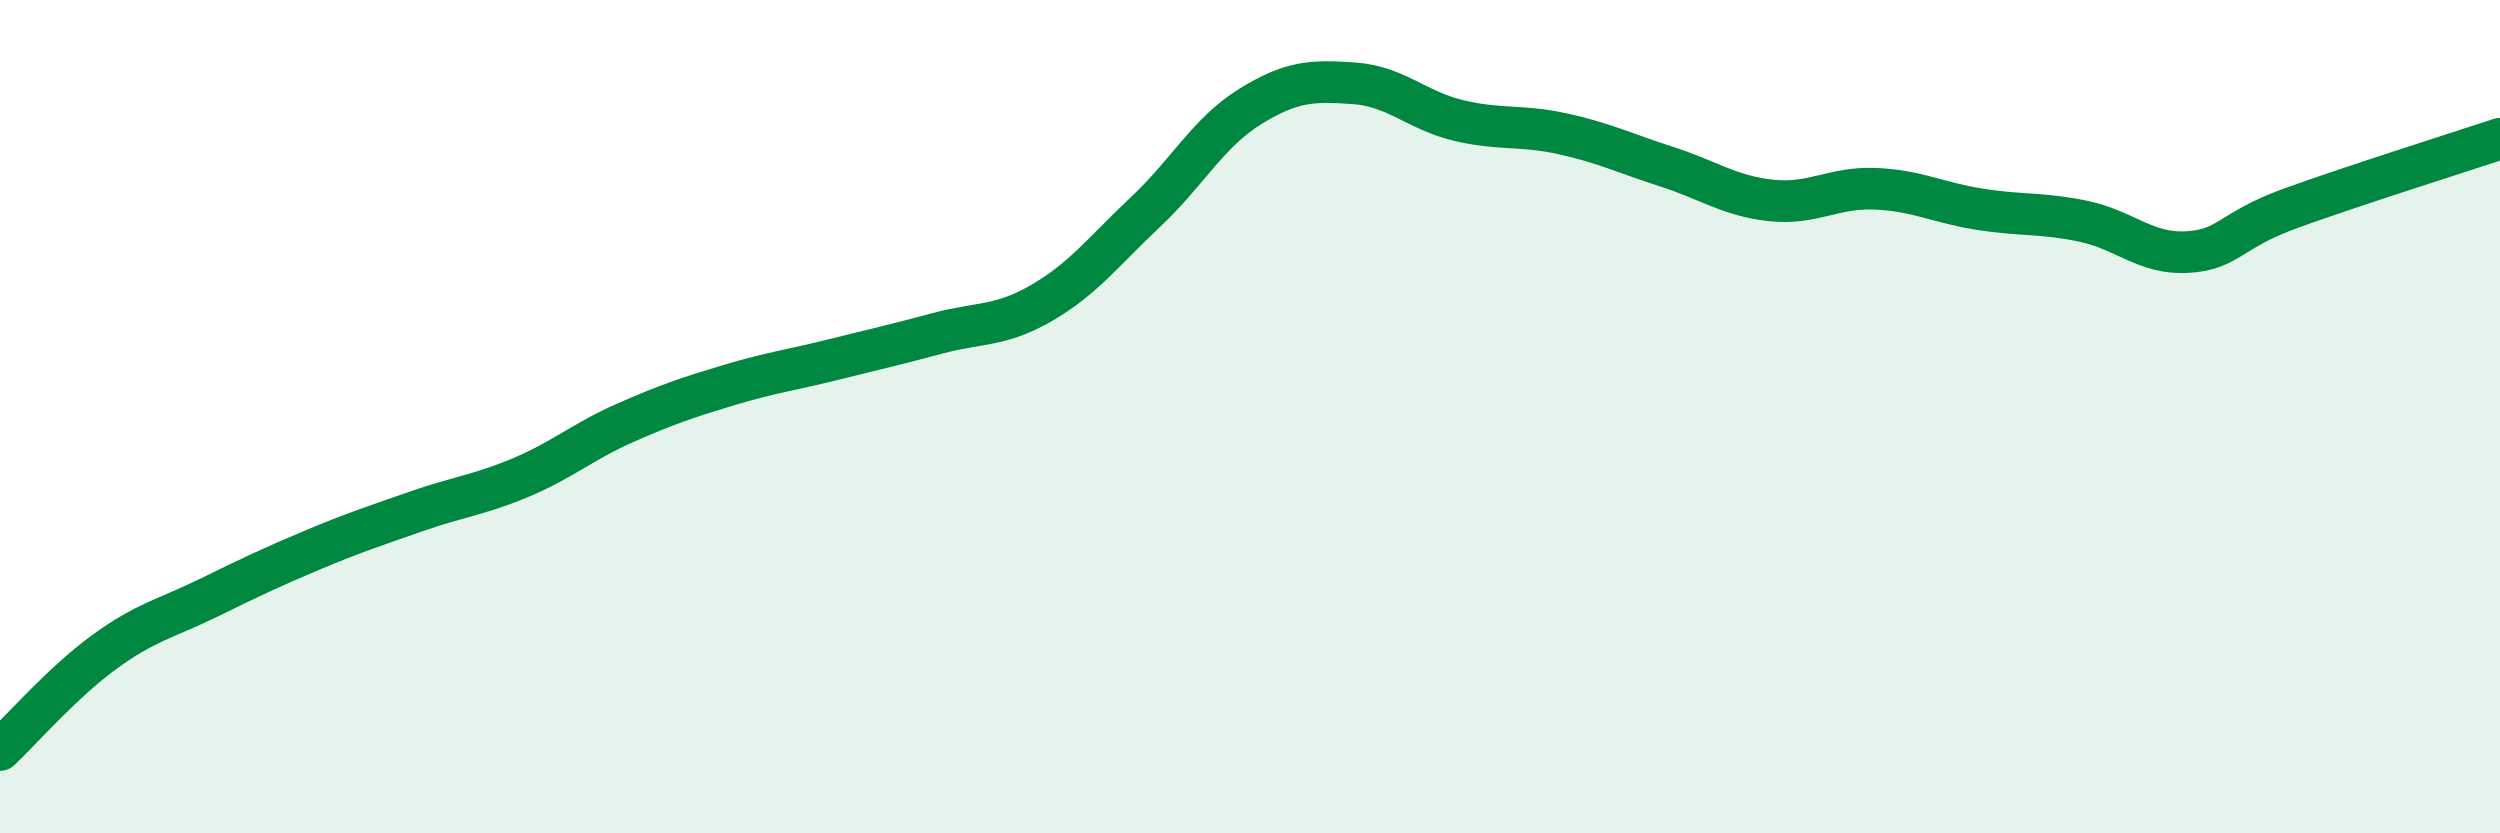
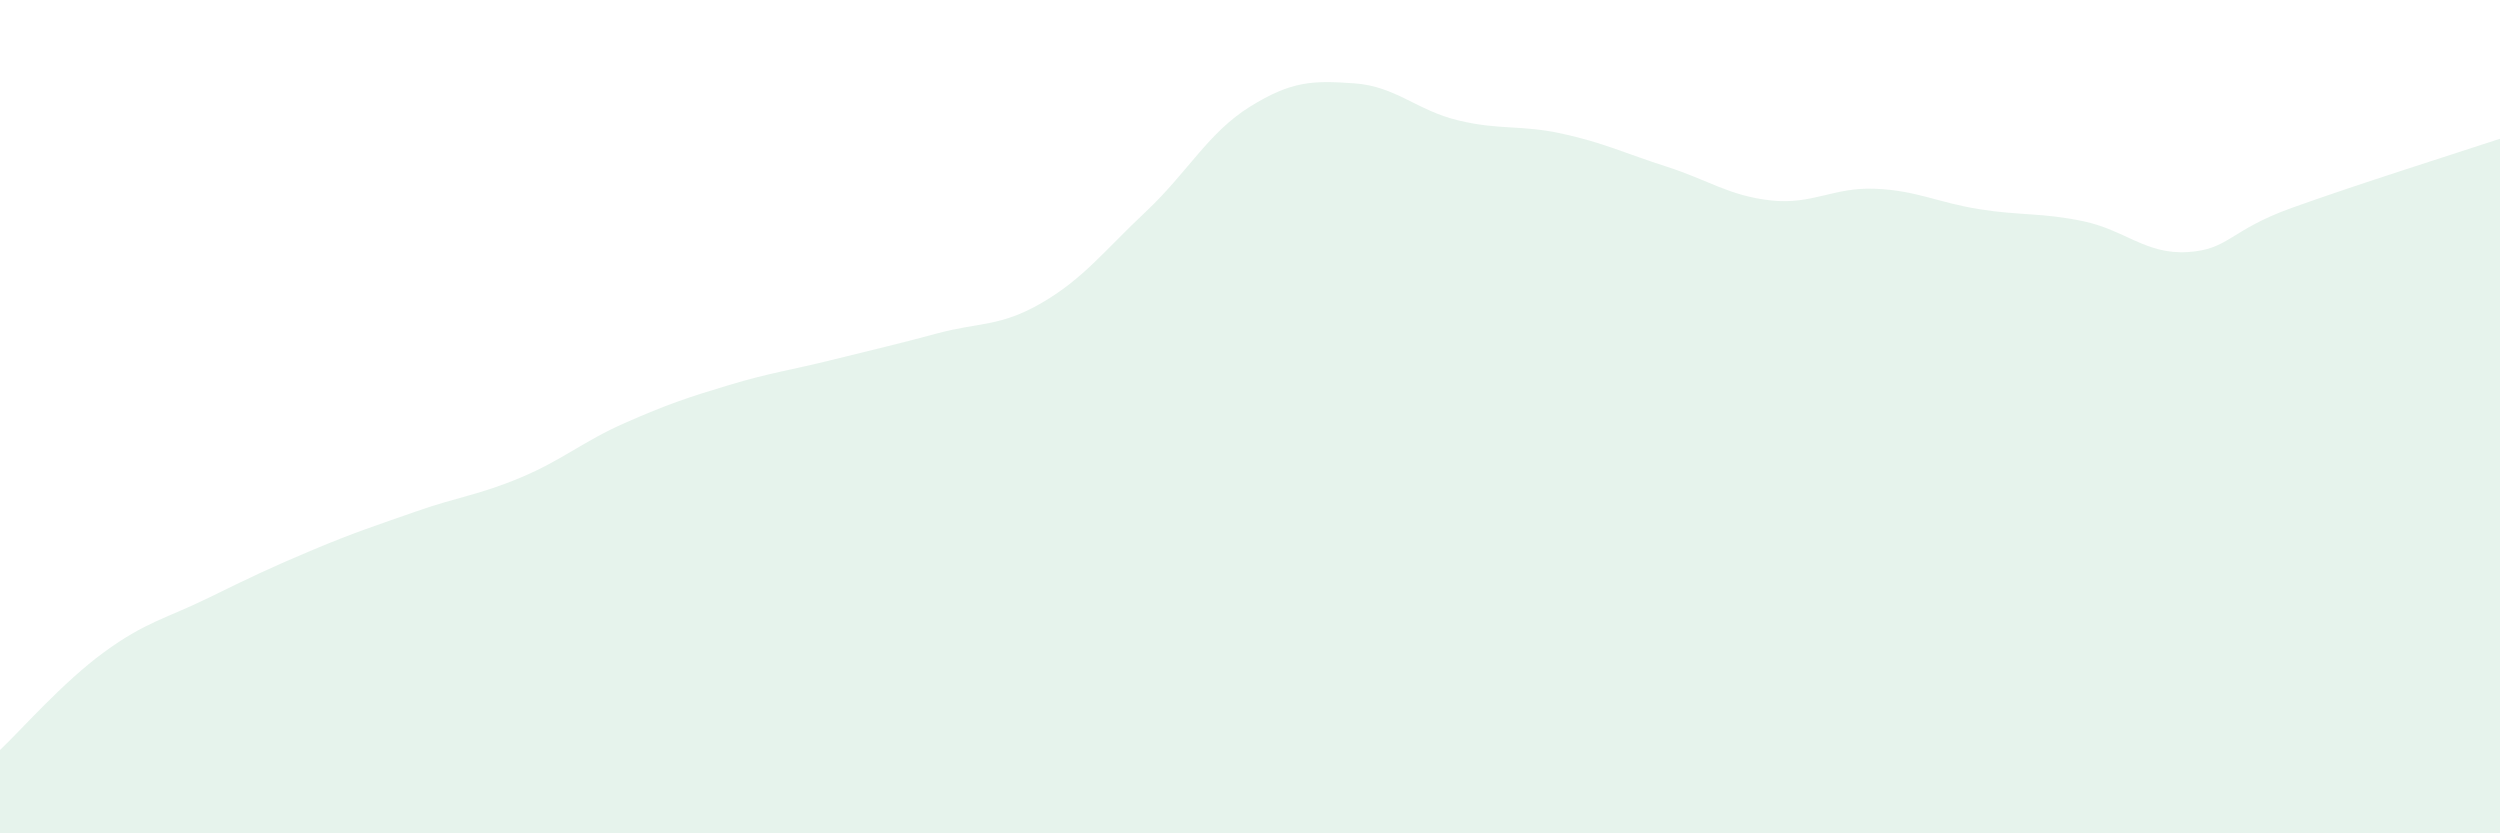
<svg xmlns="http://www.w3.org/2000/svg" width="60" height="20" viewBox="0 0 60 20">
  <path d="M 0,18 C 0.5,17.53 1.5,16.38 2.5,15.65 C 3.5,14.92 4,14.84 5,14.35 C 6,13.86 6.5,13.62 7.5,13.2 C 8.5,12.78 9,12.62 10,12.27 C 11,11.92 11.5,11.88 12.5,11.46 C 13.5,11.04 14,10.59 15,10.15 C 16,9.71 16.5,9.54 17.5,9.24 C 18.5,8.94 19,8.88 20,8.63 C 21,8.38 21.5,8.27 22.5,8 C 23.5,7.73 24,7.85 25,7.27 C 26,6.69 26.5,6.02 27.5,5.08 C 28.5,4.14 29,3.18 30,2.56 C 31,1.94 31.5,1.93 32.5,2 C 33.5,2.07 34,2.65 35,2.89 C 36,3.13 36.5,2.99 37.5,3.21 C 38.5,3.43 39,3.68 40,4 C 41,4.32 41.5,4.7 42.5,4.81 C 43.5,4.92 44,4.49 45,4.53 C 46,4.57 46.5,4.86 47.5,5.02 C 48.5,5.18 49,5.1 50,5.31 C 51,5.52 51.5,6.11 52.5,6.05 C 53.5,5.99 53.5,5.53 55,4.99 C 56.5,4.45 59,3.66 60,3.33L60 20L0 20Z" fill="#008740" opacity="0.1" stroke-linecap="round" stroke-linejoin="round" />
-   <path d="M 0,18 C 0.5,17.53 1.5,16.38 2.5,15.65 C 3.5,14.92 4,14.84 5,14.35 C 6,13.86 6.5,13.62 7.5,13.2 C 8.5,12.78 9,12.62 10,12.27 C 11,11.92 11.5,11.88 12.5,11.46 C 13.5,11.04 14,10.59 15,10.15 C 16,9.71 16.5,9.54 17.5,9.24 C 18.5,8.94 19,8.88 20,8.63 C 21,8.38 21.5,8.27 22.5,8 C 23.5,7.73 24,7.85 25,7.27 C 26,6.69 26.5,6.02 27.5,5.08 C 28.5,4.14 29,3.18 30,2.56 C 31,1.94 31.5,1.93 32.5,2 C 33.5,2.07 34,2.65 35,2.89 C 36,3.13 36.5,2.99 37.5,3.21 C 38.5,3.43 39,3.68 40,4 C 41,4.32 41.5,4.7 42.5,4.81 C 43.5,4.92 44,4.49 45,4.53 C 46,4.57 46.5,4.86 47.5,5.02 C 48.5,5.18 49,5.1 50,5.31 C 51,5.52 51.5,6.11 52.5,6.05 C 53.5,5.99 53.5,5.53 55,4.99 C 56.5,4.45 59,3.66 60,3.33" stroke="#008740" stroke-width="1" fill="none" stroke-linecap="round" stroke-linejoin="round" />
</svg>